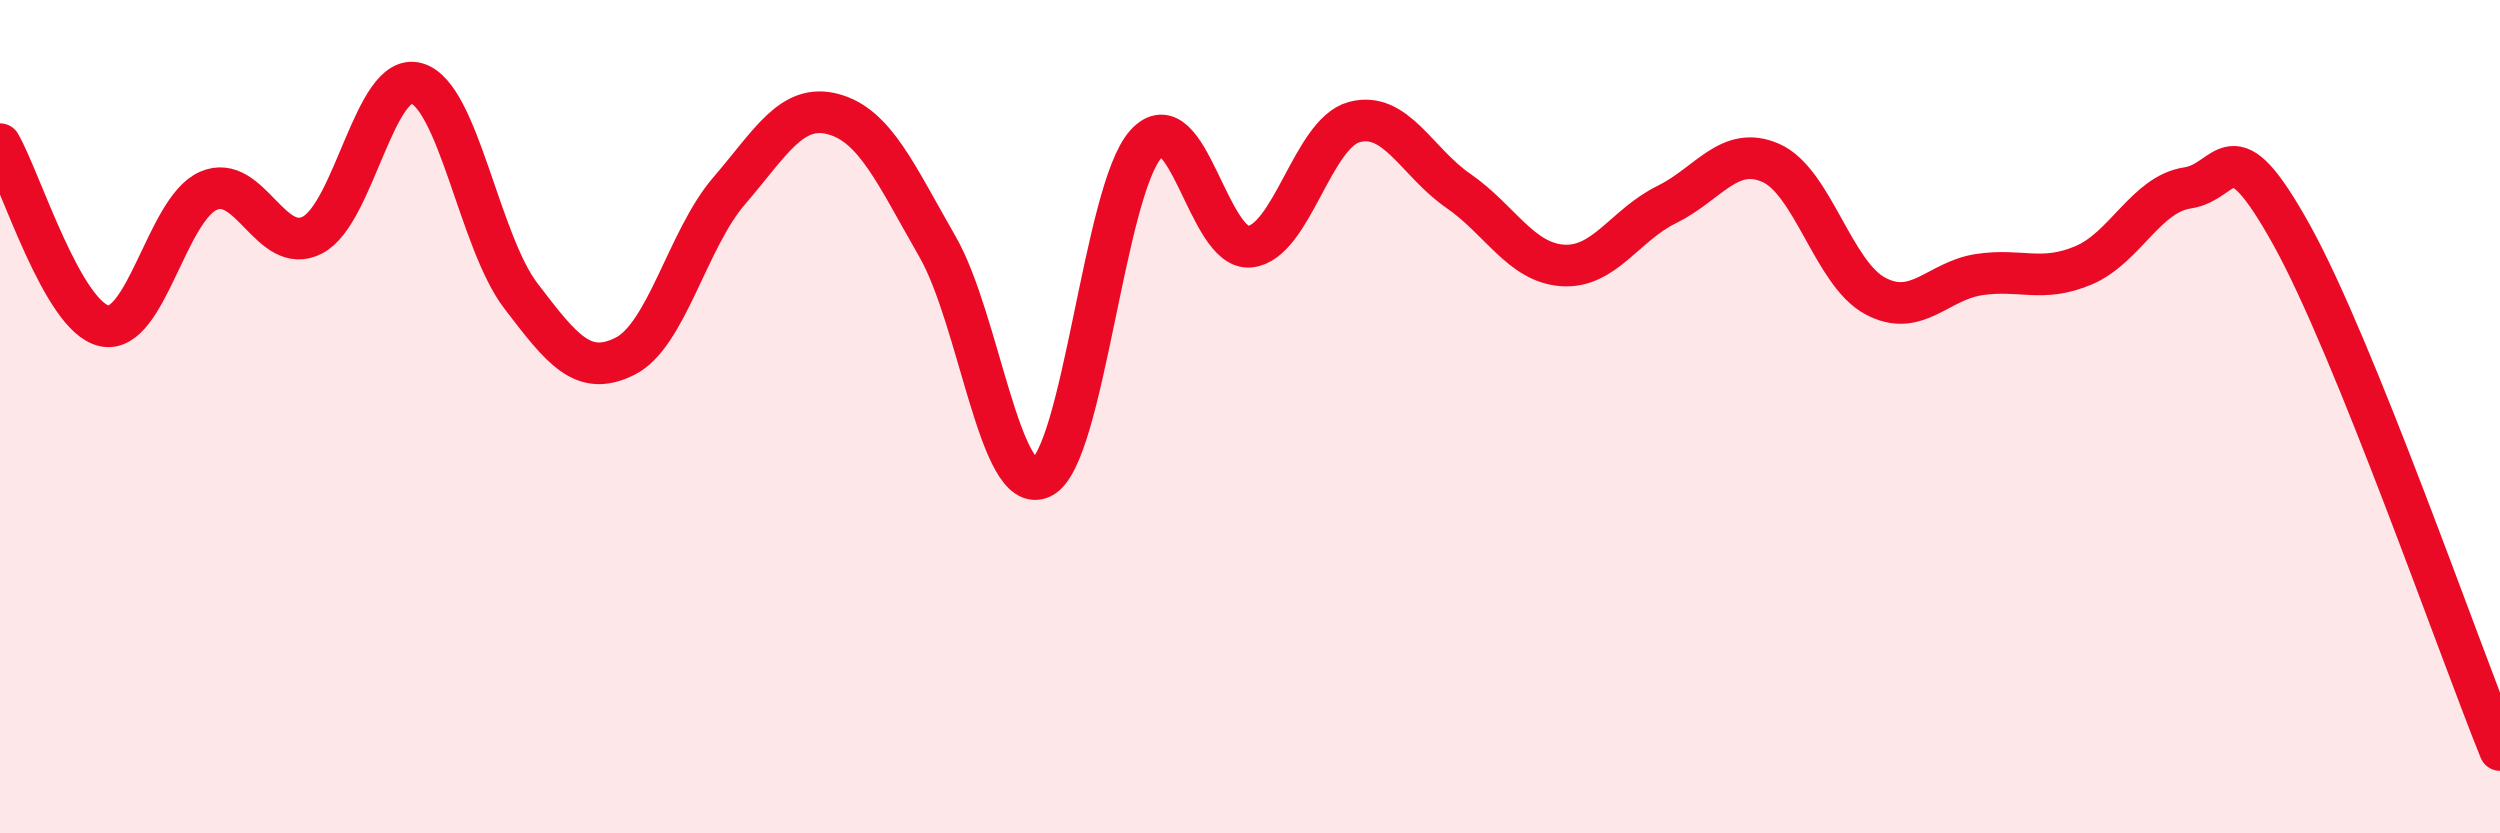
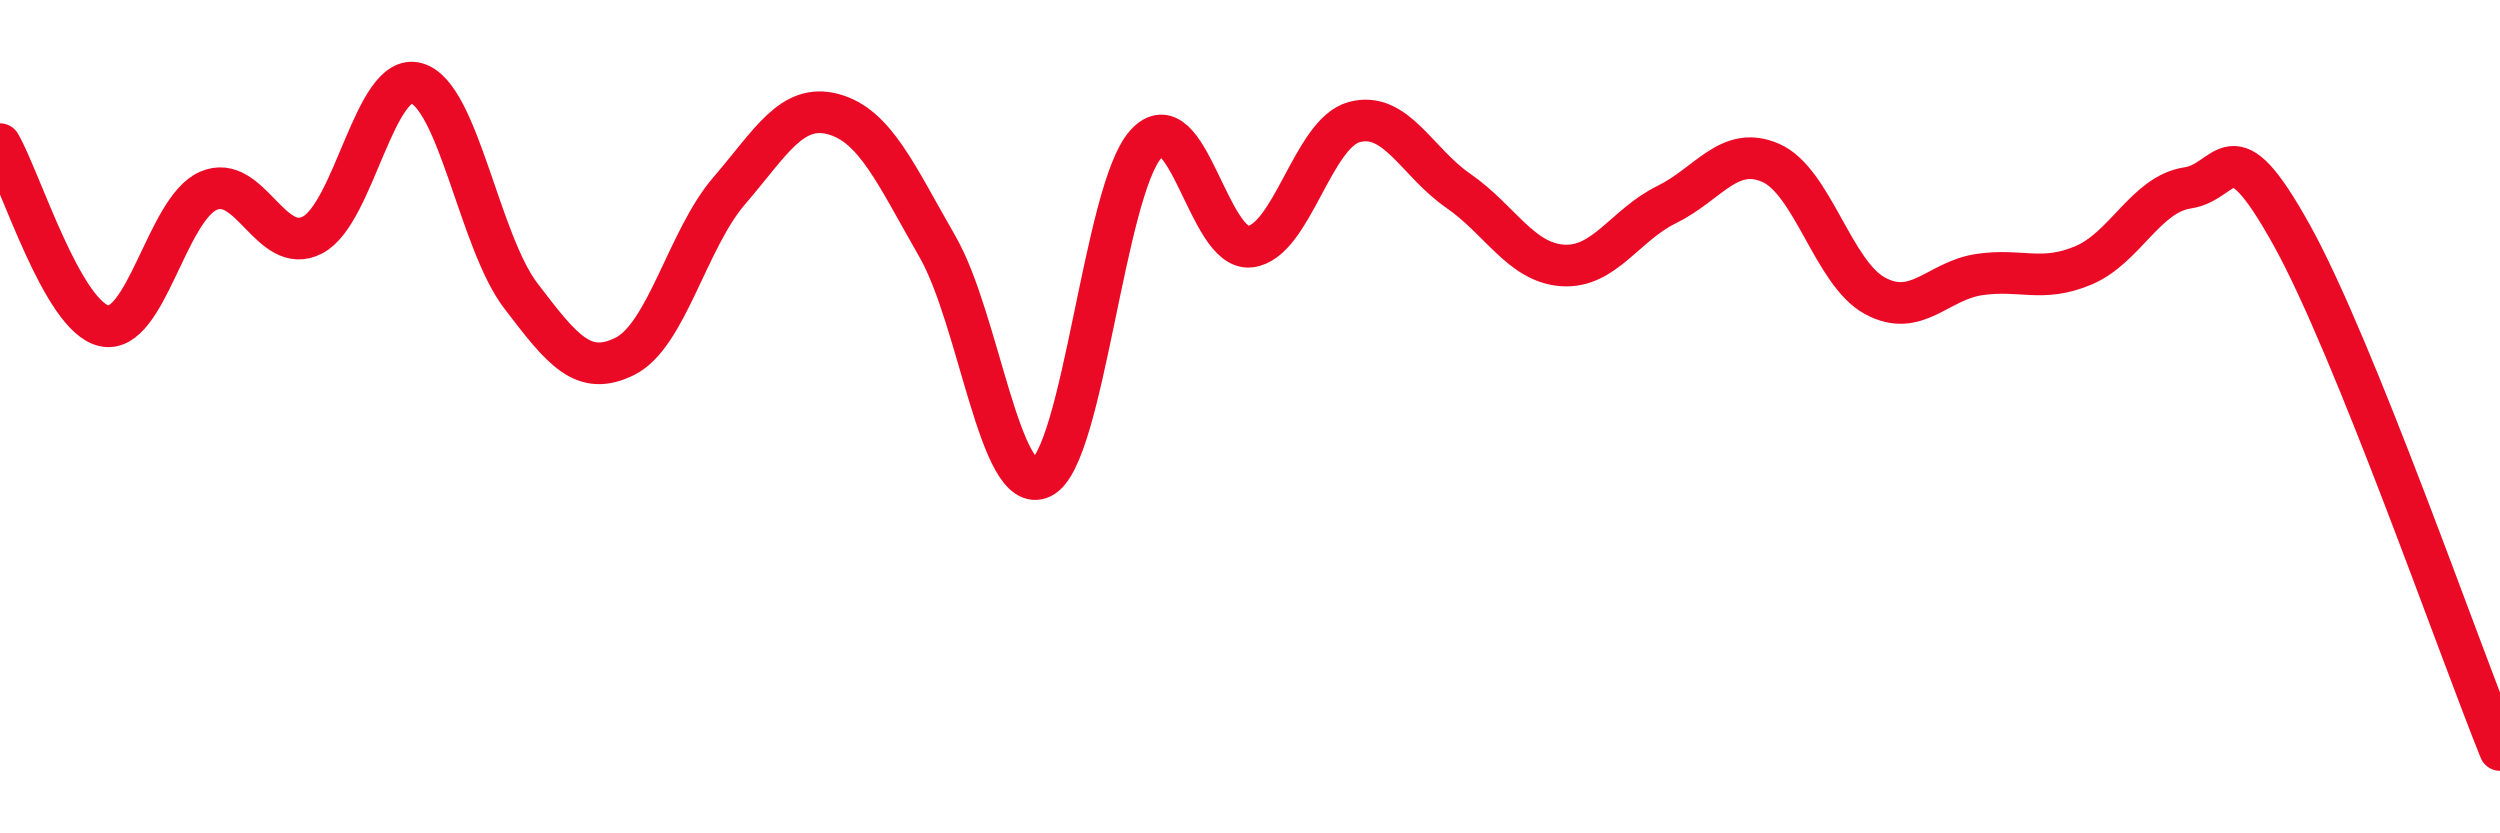
<svg xmlns="http://www.w3.org/2000/svg" width="60" height="20" viewBox="0 0 60 20">
-   <path d="M 0,3.46 C 0.5,4.33 1.5,7.6 2.5,7.82 C 3.5,8.04 4,5.02 5,4.58 C 6,4.14 6.5,6.16 7.5,5.64 C 8.5,5.12 9,1.71 10,2 C 11,2.29 11.5,5.79 12.5,7.1 C 13.5,8.41 14,9.05 15,8.55 C 16,8.05 16.5,5.74 17.5,4.58 C 18.5,3.42 19,2.47 20,2.74 C 21,3.01 21.5,4.18 22.5,5.92 C 23.5,7.66 24,11.95 25,11.46 C 26,10.97 26.5,4.57 27.5,3.46 C 28.5,2.35 29,6.03 30,5.92 C 31,5.81 31.5,3.2 32.5,2.93 C 33.5,2.66 34,3.89 35,4.58 C 36,5.27 36.5,6.3 37.5,6.37 C 38.5,6.44 39,5.4 40,4.91 C 41,4.42 41.5,3.47 42.5,3.91 C 43.5,4.35 44,6.56 45,7.1 C 46,7.64 46.5,6.74 47.5,6.59 C 48.5,6.44 49,6.79 50,6.37 C 51,5.95 51.5,4.66 52.5,4.51 C 53.5,4.36 53.5,2.94 55,5.64 C 56.5,8.34 59,15.53 60,18L60 20L0 20Z" fill="#EB0A25" opacity="0.1" stroke-linecap="round" stroke-linejoin="round" />
  <path d="M 0,3.46 C 0.5,4.33 1.5,7.6 2.5,7.82 C 3.5,8.04 4,5.02 5,4.58 C 6,4.14 6.5,6.16 7.5,5.64 C 8.5,5.12 9,1.71 10,2 C 11,2.29 11.5,5.79 12.5,7.1 C 13.5,8.41 14,9.05 15,8.55 C 16,8.05 16.5,5.74 17.5,4.58 C 18.5,3.42 19,2.47 20,2.74 C 21,3.01 21.5,4.18 22.5,5.92 C 23.5,7.66 24,11.95 25,11.46 C 26,10.97 26.5,4.57 27.5,3.46 C 28.5,2.35 29,6.03 30,5.92 C 31,5.81 31.5,3.2 32.5,2.93 C 33.5,2.66 34,3.89 35,4.58 C 36,5.27 36.5,6.3 37.5,6.37 C 38.5,6.44 39,5.4 40,4.91 C 41,4.42 41.5,3.47 42.5,3.91 C 43.5,4.35 44,6.56 45,7.1 C 46,7.64 46.5,6.74 47.5,6.59 C 48.5,6.44 49,6.79 50,6.37 C 51,5.95 51.5,4.66 52.5,4.51 C 53.5,4.36 53.5,2.94 55,5.64 C 56.5,8.34 59,15.53 60,18" stroke="#EB0A25" stroke-width="1" fill="none" stroke-linecap="round" stroke-linejoin="round" />
</svg>